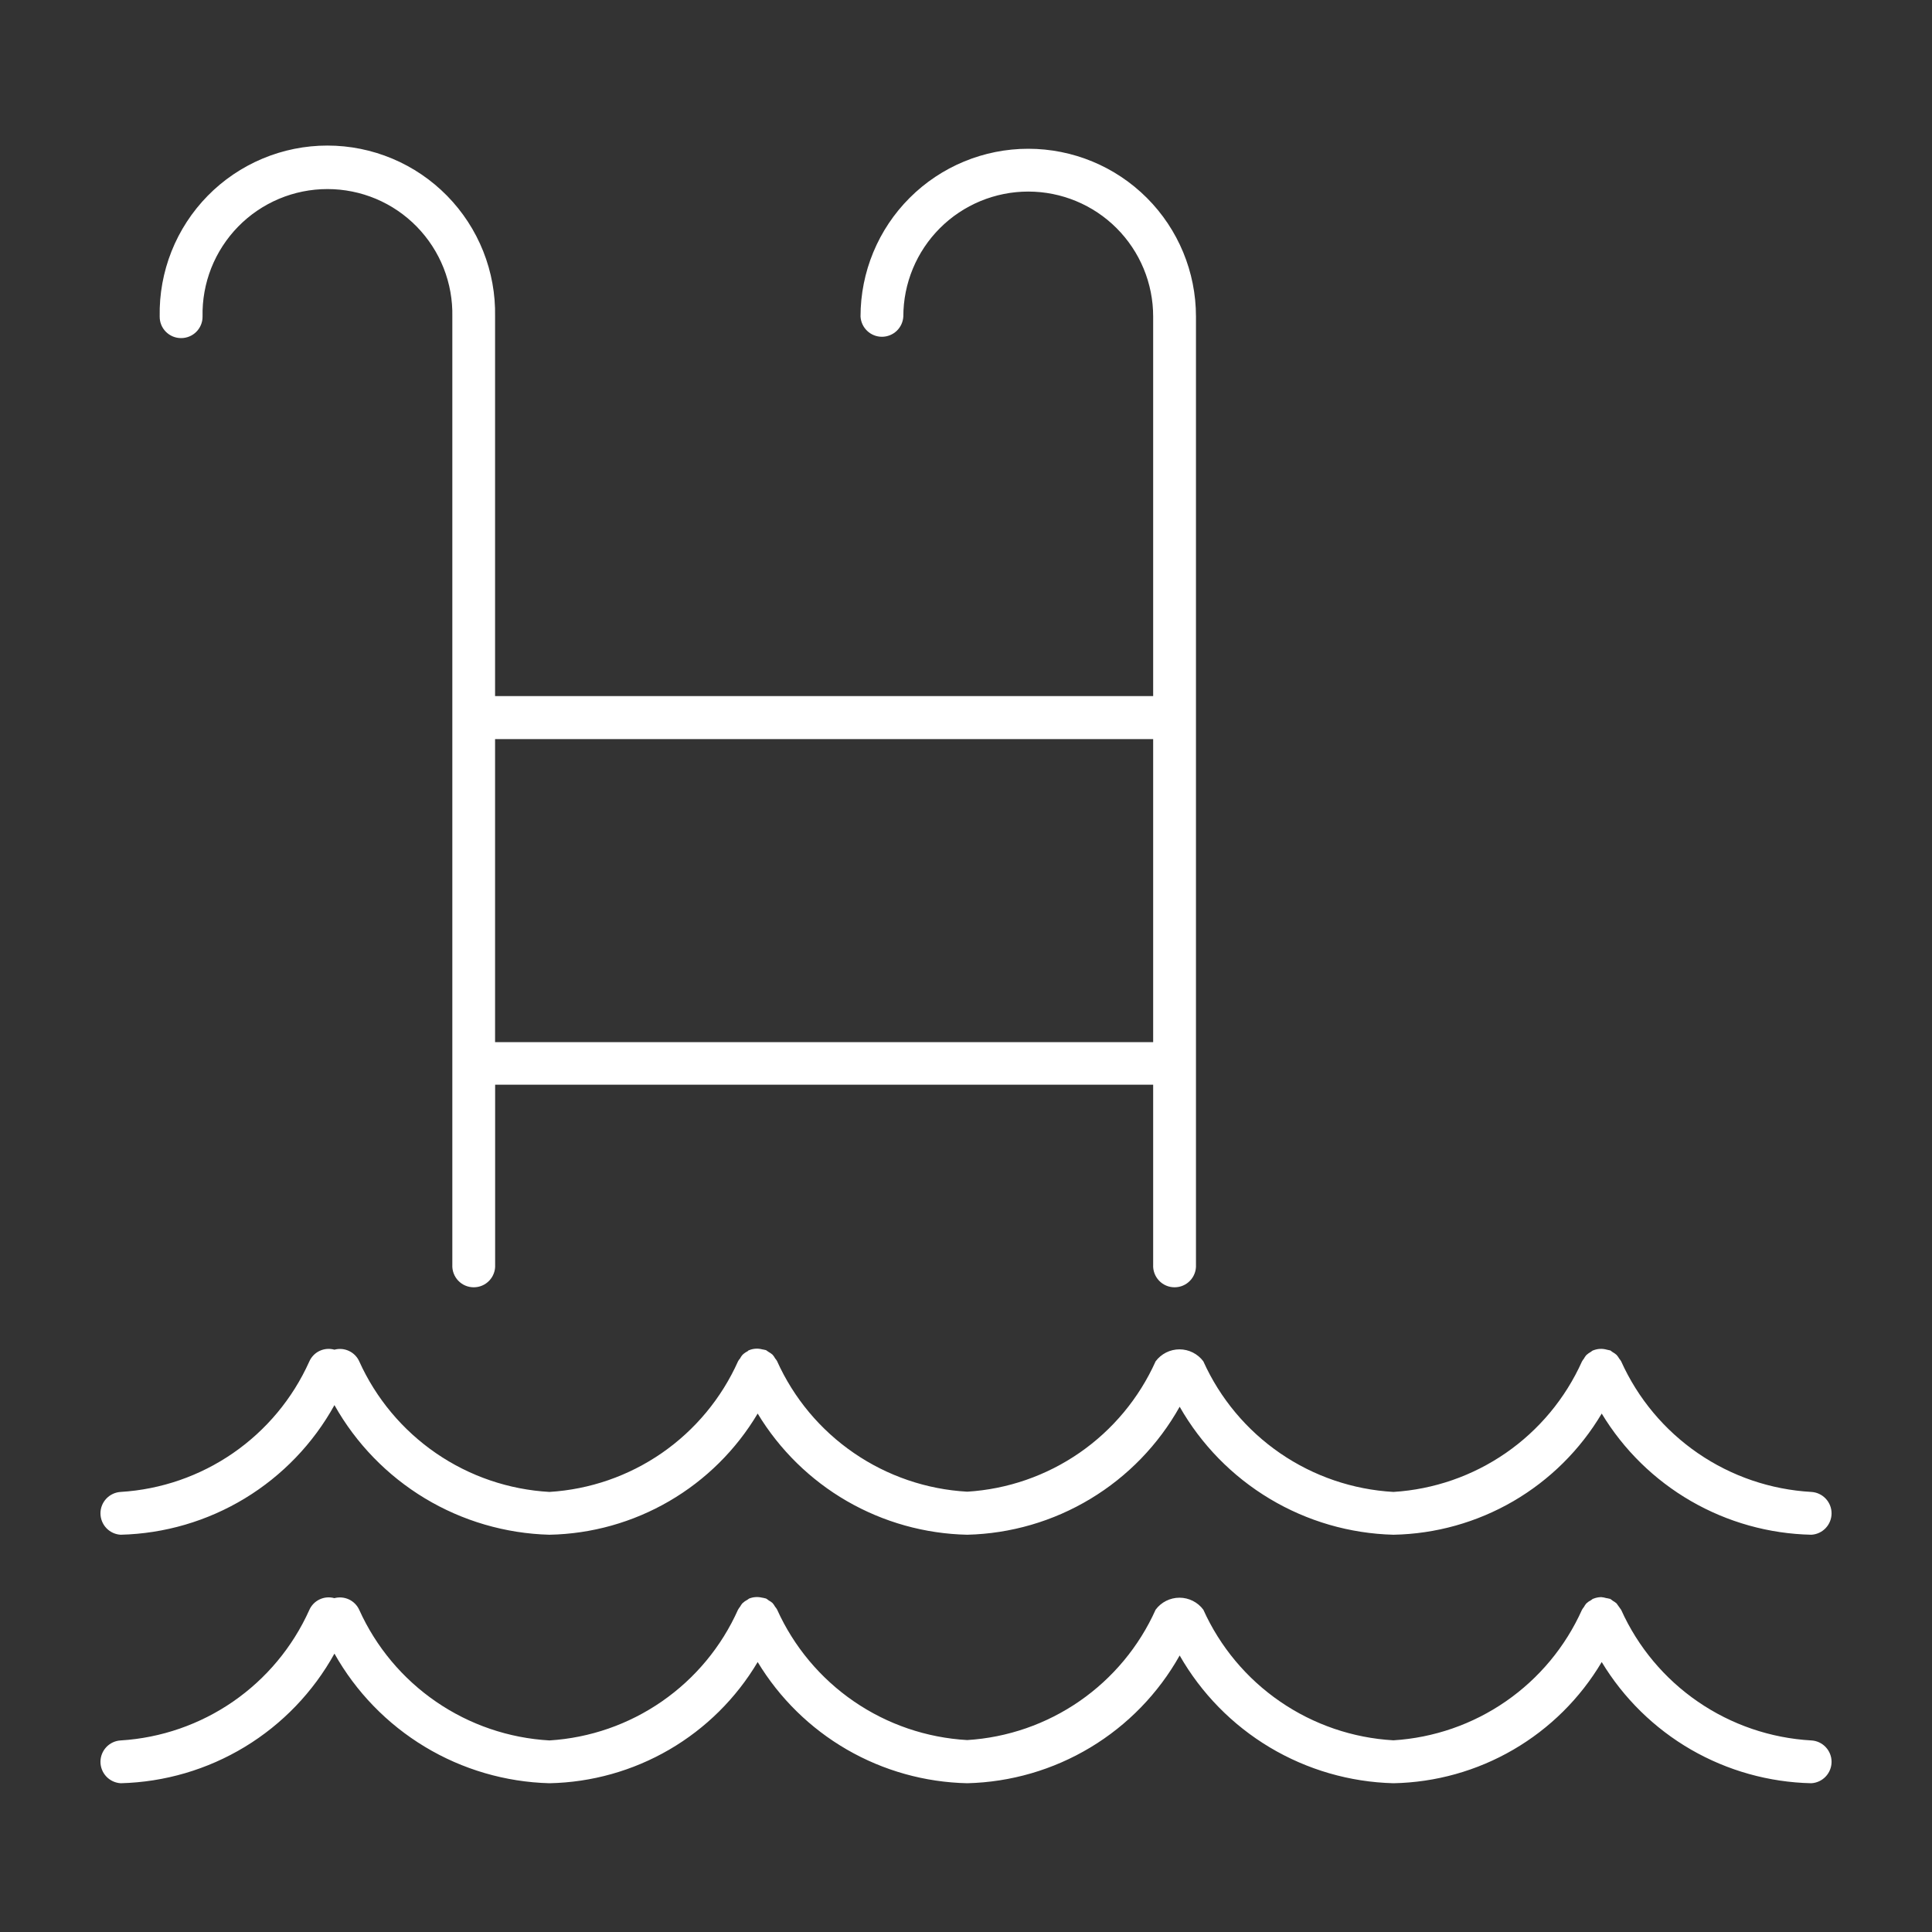
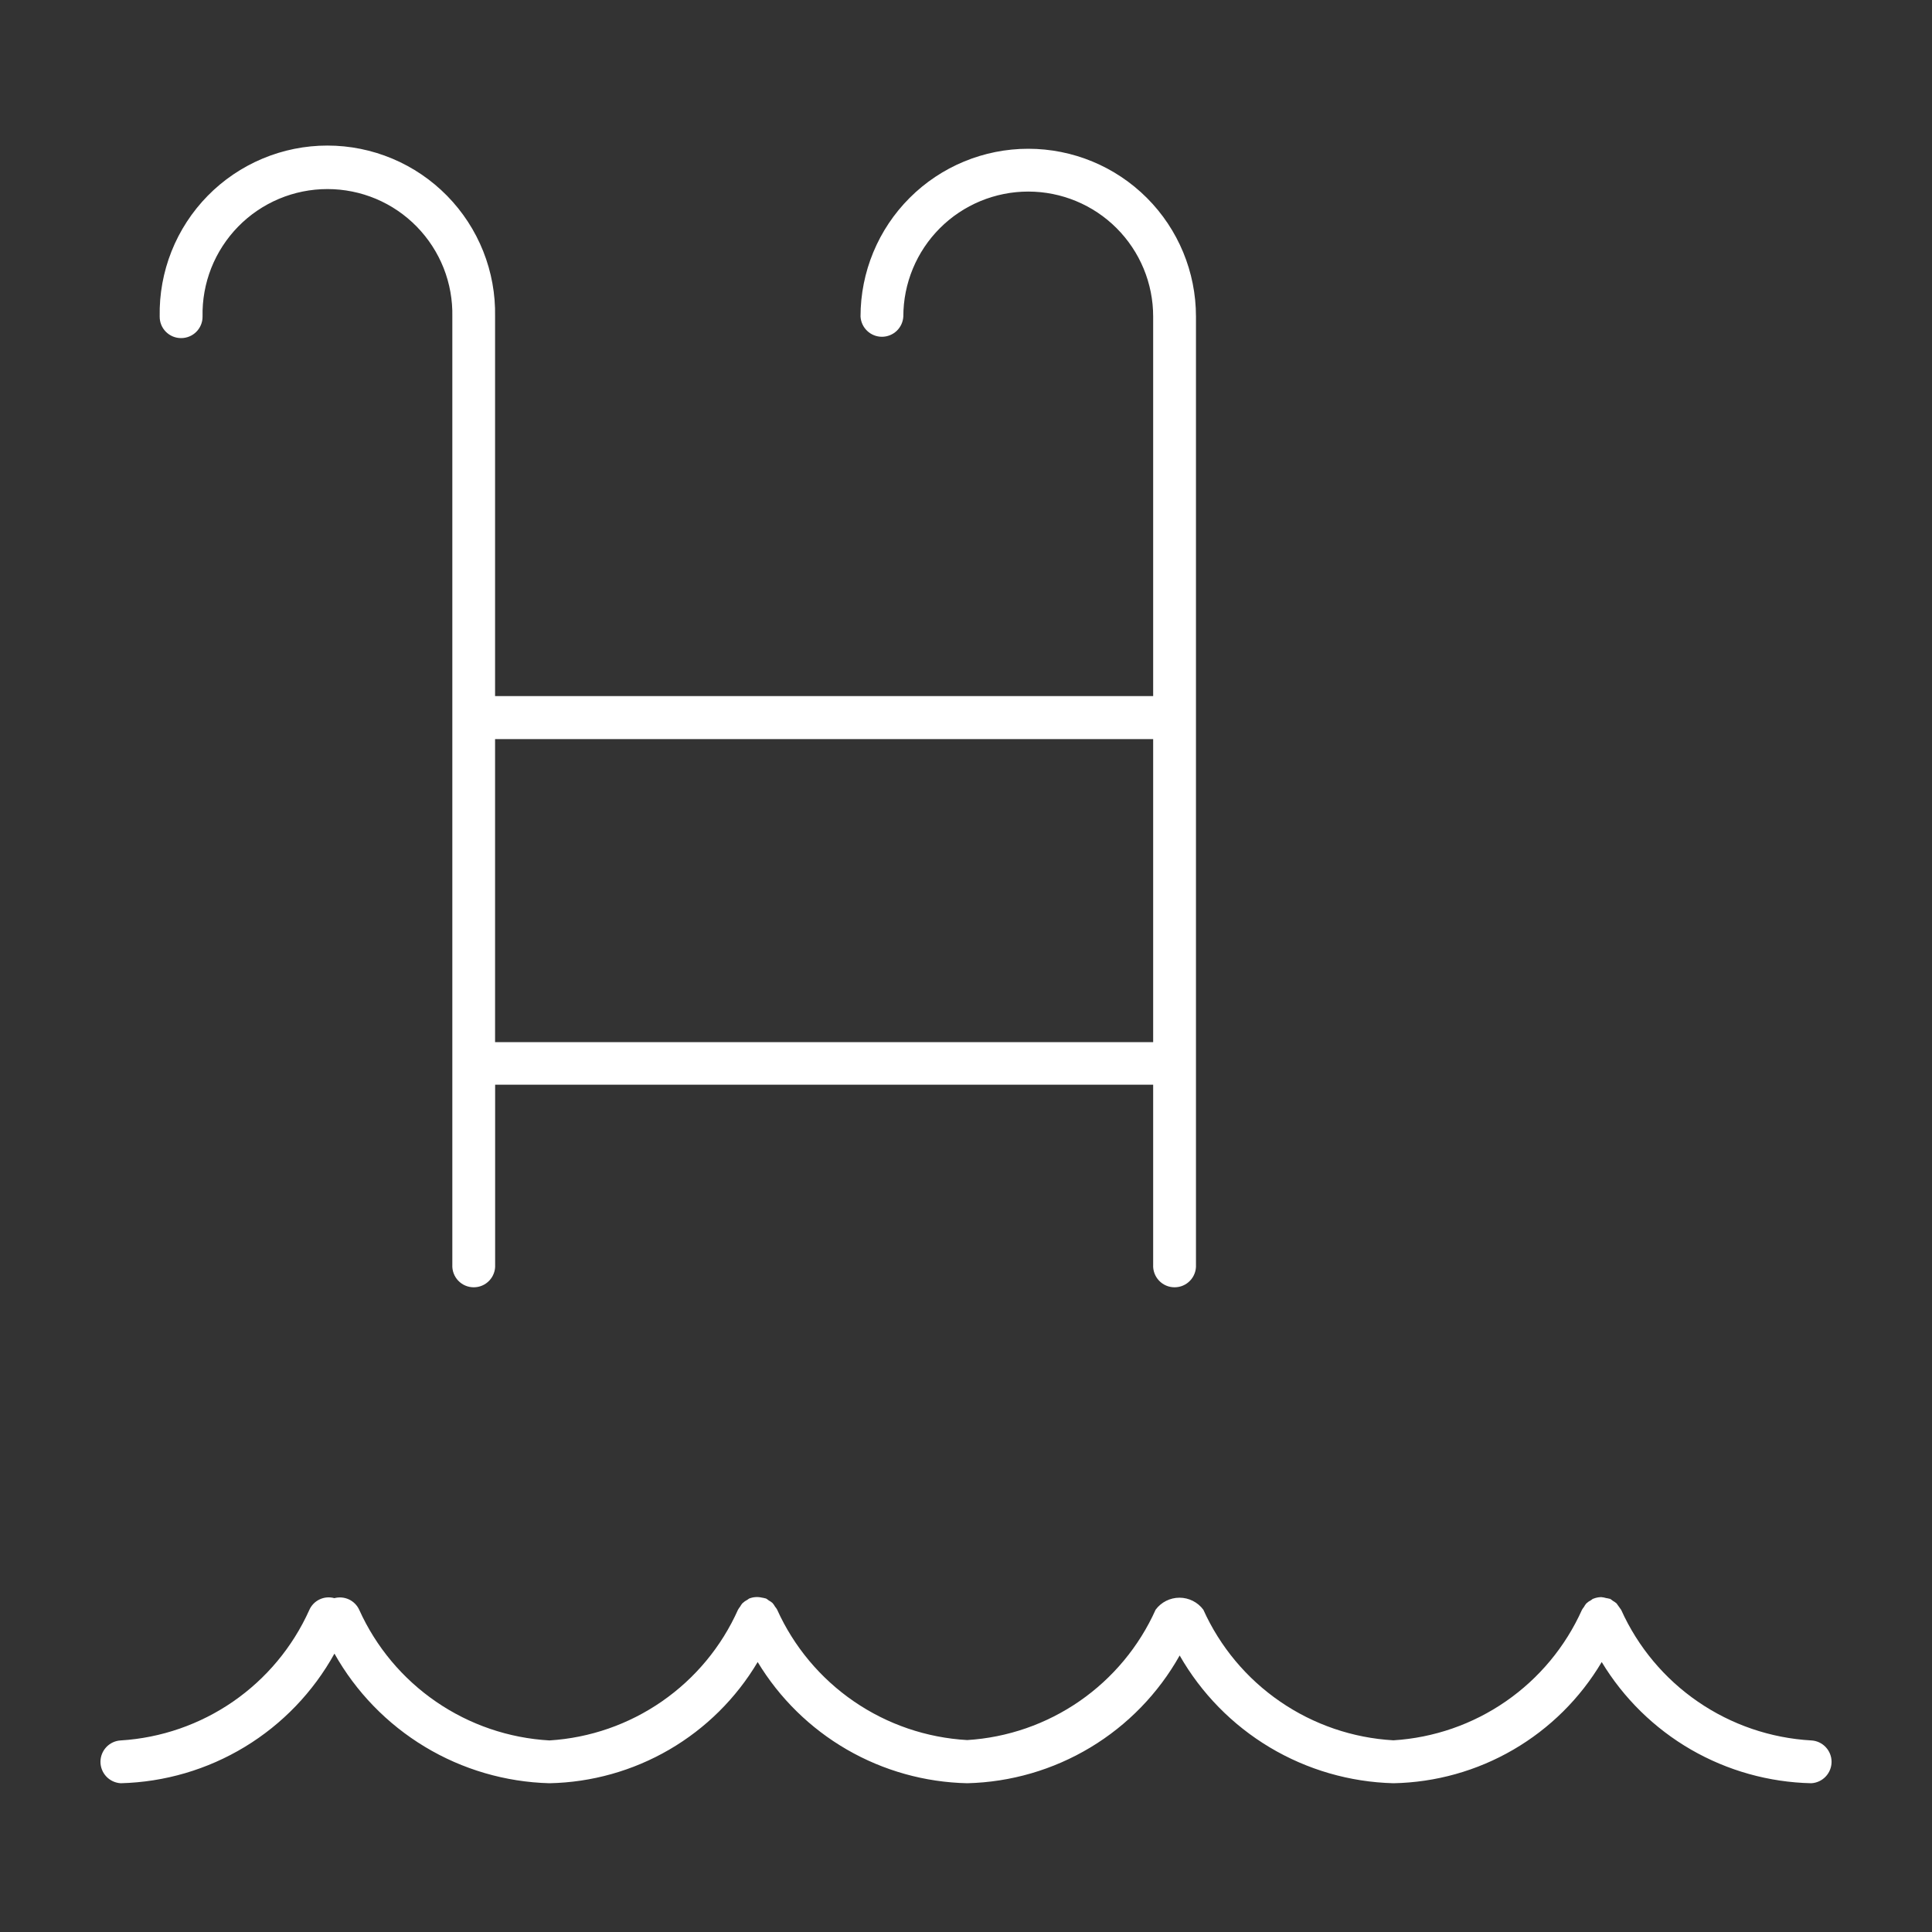
<svg xmlns="http://www.w3.org/2000/svg" width="64" height="64" viewBox="0 0 64 64" fill="none">
  <rect x="0" y="0" width="64" height="64" fill="#333333" stroke="none" />
  <path d="M6 11.2C6.093 11.2 6.185 11.182 6.272 11.146C6.358 11.111 6.436 11.059 6.502 10.993C6.568 10.927 6.62 10.849 6.656 10.763C6.692 10.677 6.71 10.585 6.71 10.492C6.698 9.941 6.796 9.393 6.998 8.88C7.201 8.368 7.504 7.901 7.889 7.507C8.274 7.113 8.735 6.8 9.243 6.586C9.75 6.373 10.296 6.263 10.847 6.263C11.398 6.263 11.944 6.373 12.452 6.586C12.96 6.8 13.42 7.113 13.805 7.507C14.19 7.901 14.493 8.368 14.696 8.88C14.898 9.393 14.996 9.941 14.984 10.492V41.896C14.979 41.992 14.993 42.088 15.027 42.179C15.06 42.269 15.111 42.352 15.178 42.422C15.244 42.492 15.324 42.548 15.413 42.586C15.501 42.624 15.597 42.643 15.693 42.643C15.79 42.643 15.885 42.624 15.973 42.586C16.062 42.548 16.142 42.492 16.208 42.422C16.275 42.352 16.326 42.269 16.359 42.179C16.393 42.088 16.407 41.992 16.402 41.896V35.932H38.2V41.896C38.195 41.992 38.209 42.088 38.243 42.179C38.276 42.269 38.328 42.352 38.394 42.422C38.46 42.492 38.54 42.548 38.629 42.586C38.717 42.624 38.813 42.643 38.909 42.643C39.005 42.643 39.101 42.624 39.189 42.586C39.278 42.548 39.358 42.492 39.424 42.422C39.491 42.352 39.542 42.269 39.575 42.179C39.609 42.088 39.623 41.992 39.618 41.896V10.484C39.618 9.01 39.033 7.597 37.991 6.555C36.949 5.513 35.536 4.928 34.062 4.928C32.589 4.928 31.175 5.513 30.133 6.555C29.091 7.597 28.506 9.01 28.506 10.484C28.516 10.665 28.595 10.836 28.727 10.961C28.858 11.086 29.033 11.156 29.215 11.156C29.397 11.156 29.572 11.086 29.704 10.961C29.835 10.836 29.914 10.665 29.924 10.484C29.924 9.94 30.031 9.402 30.239 8.9C30.447 8.398 30.752 7.942 31.136 7.558C31.52 7.173 31.977 6.869 32.478 6.661C32.981 6.453 33.519 6.346 34.062 6.346C34.605 6.346 35.144 6.453 35.646 6.661C36.148 6.869 36.604 7.173 36.988 7.558C37.372 7.942 37.677 8.398 37.885 8.9C38.093 9.402 38.2 9.94 38.2 10.484V23.058H16.4V10.484C16.414 9.745 16.281 9.012 16.008 8.325C15.735 7.639 15.328 7.014 14.811 6.487C14.294 5.96 13.677 5.541 12.996 5.255C12.315 4.969 11.584 4.822 10.845 4.822C10.107 4.822 9.375 4.969 8.695 5.255C8.014 5.541 7.396 5.96 6.879 6.487C6.362 7.014 5.955 7.639 5.682 8.325C5.409 9.012 5.276 9.745 5.29 10.484C5.289 10.578 5.306 10.671 5.341 10.758C5.376 10.845 5.429 10.924 5.495 10.991C5.561 11.057 5.64 11.11 5.726 11.146C5.813 11.182 5.906 11.2 6 11.2ZM16.4 24.484H38.2V34.522H16.4V24.484Z" fill="white" />
-   <path d="M4 50.84C5.452 50.804 6.869 50.389 8.111 49.636C9.353 48.882 10.376 47.817 11.079 46.546C11.793 47.816 12.825 48.88 14.073 49.633C15.321 50.385 16.743 50.801 18.201 50.84C19.597 50.813 20.963 50.43 22.17 49.727C23.377 49.025 24.385 48.026 25.099 46.826C25.824 48.026 26.84 49.023 28.054 49.725C29.268 50.426 30.639 50.81 32.041 50.84C33.481 50.805 34.887 50.396 36.121 49.652C37.355 48.909 38.374 47.857 39.078 46.6C39.794 47.857 40.822 48.907 42.063 49.65C43.303 50.393 44.715 50.803 46.16 50.84C47.557 50.814 48.923 50.431 50.131 49.729C51.338 49.026 52.346 48.027 53.059 46.826C53.784 48.026 54.801 49.023 56.014 49.724C57.228 50.426 58.599 50.81 60.001 50.84C60.182 50.831 60.353 50.752 60.478 50.62C60.603 50.488 60.673 50.313 60.673 50.131C60.673 49.949 60.603 49.775 60.478 49.643C60.353 49.511 60.182 49.432 60.001 49.422C58.655 49.346 57.357 48.903 56.246 48.14C55.136 47.377 54.256 46.325 53.703 45.096C53.684 45.064 53.663 45.034 53.639 45.006C53.614 44.962 53.584 44.92 53.55 44.882C53.511 44.847 53.468 44.817 53.422 44.792C53.391 44.774 53.367 44.746 53.333 44.73H53.319C53.286 44.721 53.254 44.714 53.221 44.708C53.074 44.667 52.917 44.676 52.776 44.734H52.767C52.74 44.746 52.724 44.768 52.699 44.782C52.645 44.812 52.595 44.847 52.55 44.888C52.518 44.925 52.49 44.966 52.467 45.01C52.442 45.039 52.421 45.071 52.403 45.104C51.854 46.324 50.983 47.371 49.883 48.132C48.783 48.893 47.495 49.339 46.16 49.422C44.815 49.346 43.517 48.903 42.406 48.14C41.296 47.377 40.416 46.325 39.862 45.096C39.771 44.973 39.651 44.873 39.514 44.804C39.377 44.735 39.225 44.699 39.072 44.699C38.918 44.699 38.766 44.735 38.629 44.804C38.492 44.873 38.372 44.973 38.281 45.096C37.733 46.316 36.862 47.364 35.762 48.125C34.662 48.886 33.375 49.332 32.041 49.414C30.695 49.339 29.396 48.895 28.285 48.132C27.174 47.37 26.294 46.317 25.741 45.088C25.723 45.056 25.701 45.026 25.677 44.998C25.653 44.953 25.623 44.91 25.588 44.872C25.549 44.839 25.506 44.809 25.46 44.784C25.432 44.762 25.402 44.741 25.37 44.722H25.358C25.324 44.712 25.288 44.705 25.253 44.7C25.107 44.66 24.952 44.67 24.812 44.728C24.793 44.728 24.78 44.754 24.762 44.764C24.701 44.794 24.644 44.834 24.595 44.882C24.564 44.917 24.538 44.956 24.517 44.998C24.489 45.029 24.466 45.062 24.447 45.098C23.899 46.32 23.028 47.369 21.927 48.132C20.826 48.894 19.537 49.34 18.201 49.422C16.855 49.346 15.556 48.903 14.445 48.14C13.335 47.377 12.454 46.325 11.9 45.096C11.832 44.945 11.711 44.822 11.56 44.752C11.41 44.681 11.239 44.666 11.079 44.71C10.914 44.663 10.739 44.678 10.585 44.751C10.43 44.825 10.309 44.953 10.242 45.11C9.693 46.329 8.822 47.375 7.722 48.135C6.622 48.895 5.335 49.34 4 49.422C3.819 49.432 3.648 49.511 3.523 49.643C3.398 49.775 3.328 49.949 3.328 50.131C3.328 50.313 3.398 50.488 3.523 50.62C3.648 50.752 3.819 50.831 4 50.84Z" fill="white" />
  <path d="M60.001 57.654C58.655 57.578 57.357 57.134 56.246 56.371C55.136 55.609 54.256 54.556 53.703 53.328C53.65 53.257 53.6 53.186 53.55 53.114C53.512 53.081 53.47 53.053 53.426 53.028C53.397 53.003 53.365 52.981 53.333 52.962H53.319C53.282 52.951 53.244 52.943 53.206 52.938C53.154 52.922 53.099 52.912 53.044 52.907H53.029C52.942 52.91 52.856 52.928 52.776 52.962H52.767C52.745 52.976 52.724 52.991 52.705 53.008C52.648 53.036 52.596 53.072 52.55 53.115C52.518 53.152 52.491 53.192 52.468 53.236C52.443 53.265 52.421 53.297 52.403 53.331C51.854 54.552 50.983 55.599 49.883 56.36C48.783 57.121 47.495 57.567 46.16 57.65C44.815 57.574 43.517 57.13 42.406 56.367C41.296 55.605 40.416 54.552 39.862 53.324C39.771 53.2 39.651 53.1 39.514 53.031C39.377 52.962 39.225 52.926 39.072 52.926C38.918 52.926 38.766 52.962 38.629 53.031C38.492 53.1 38.372 53.2 38.281 53.324C37.733 54.544 36.862 55.591 35.762 56.352C34.662 57.113 33.375 57.559 32.041 57.642C30.695 57.566 29.396 57.123 28.285 56.36C27.174 55.597 26.294 54.544 25.741 53.316C25.723 53.284 25.702 53.255 25.678 53.227C25.653 53.182 25.623 53.139 25.588 53.099C25.55 53.067 25.509 53.039 25.465 53.016C25.435 52.991 25.404 52.968 25.37 52.95H25.358C25.319 52.938 25.278 52.929 25.236 52.923C25.095 52.89 24.947 52.901 24.812 52.956C24.796 52.966 24.781 52.977 24.767 52.989C24.703 53.022 24.644 53.063 24.593 53.111C24.564 53.145 24.539 53.182 24.518 53.221C24.491 53.254 24.468 53.289 24.447 53.325C23.9 54.548 23.029 55.598 21.927 56.361C20.826 57.124 19.538 57.571 18.201 57.654C16.855 57.578 15.556 57.134 14.445 56.371C13.335 55.609 12.454 54.556 11.9 53.328C11.831 53.176 11.71 53.054 11.559 52.983C11.408 52.913 11.237 52.898 11.076 52.941C10.913 52.895 10.737 52.91 10.584 52.984C10.43 53.057 10.309 53.185 10.242 53.342C9.693 54.56 8.822 55.606 7.722 56.366C6.622 57.126 5.335 57.571 4 57.654C3.819 57.663 3.648 57.742 3.523 57.874C3.398 58.006 3.328 58.181 3.328 58.362C3.328 58.544 3.398 58.719 3.523 58.851C3.648 58.983 3.819 59.062 4 59.072C5.452 59.035 6.869 58.62 8.111 57.867C9.353 57.114 10.376 56.048 11.079 54.778C11.793 56.048 12.825 57.111 14.073 57.864C15.321 58.617 16.743 59.033 18.201 59.072C19.597 59.044 20.963 58.661 22.17 57.959C23.377 57.257 24.385 56.258 25.099 55.057C25.824 56.257 26.84 57.254 28.054 57.956C29.268 58.658 30.639 59.041 32.041 59.072C33.48 59.037 34.886 58.629 36.12 57.887C37.354 57.145 38.373 56.095 39.078 54.84C39.795 56.095 40.824 57.144 42.064 57.885C43.305 58.626 44.716 59.035 46.16 59.072C47.557 59.045 48.923 58.663 50.131 57.96C51.338 57.258 52.346 56.259 53.059 55.057C53.784 56.257 54.801 57.254 56.014 57.956C57.228 58.657 58.599 59.041 60.001 59.072C60.182 59.062 60.353 58.983 60.478 58.851C60.603 58.719 60.673 58.544 60.673 58.362C60.673 58.181 60.603 58.006 60.478 57.874C60.353 57.742 60.182 57.663 60.001 57.654Z" fill="white" />
</svg>